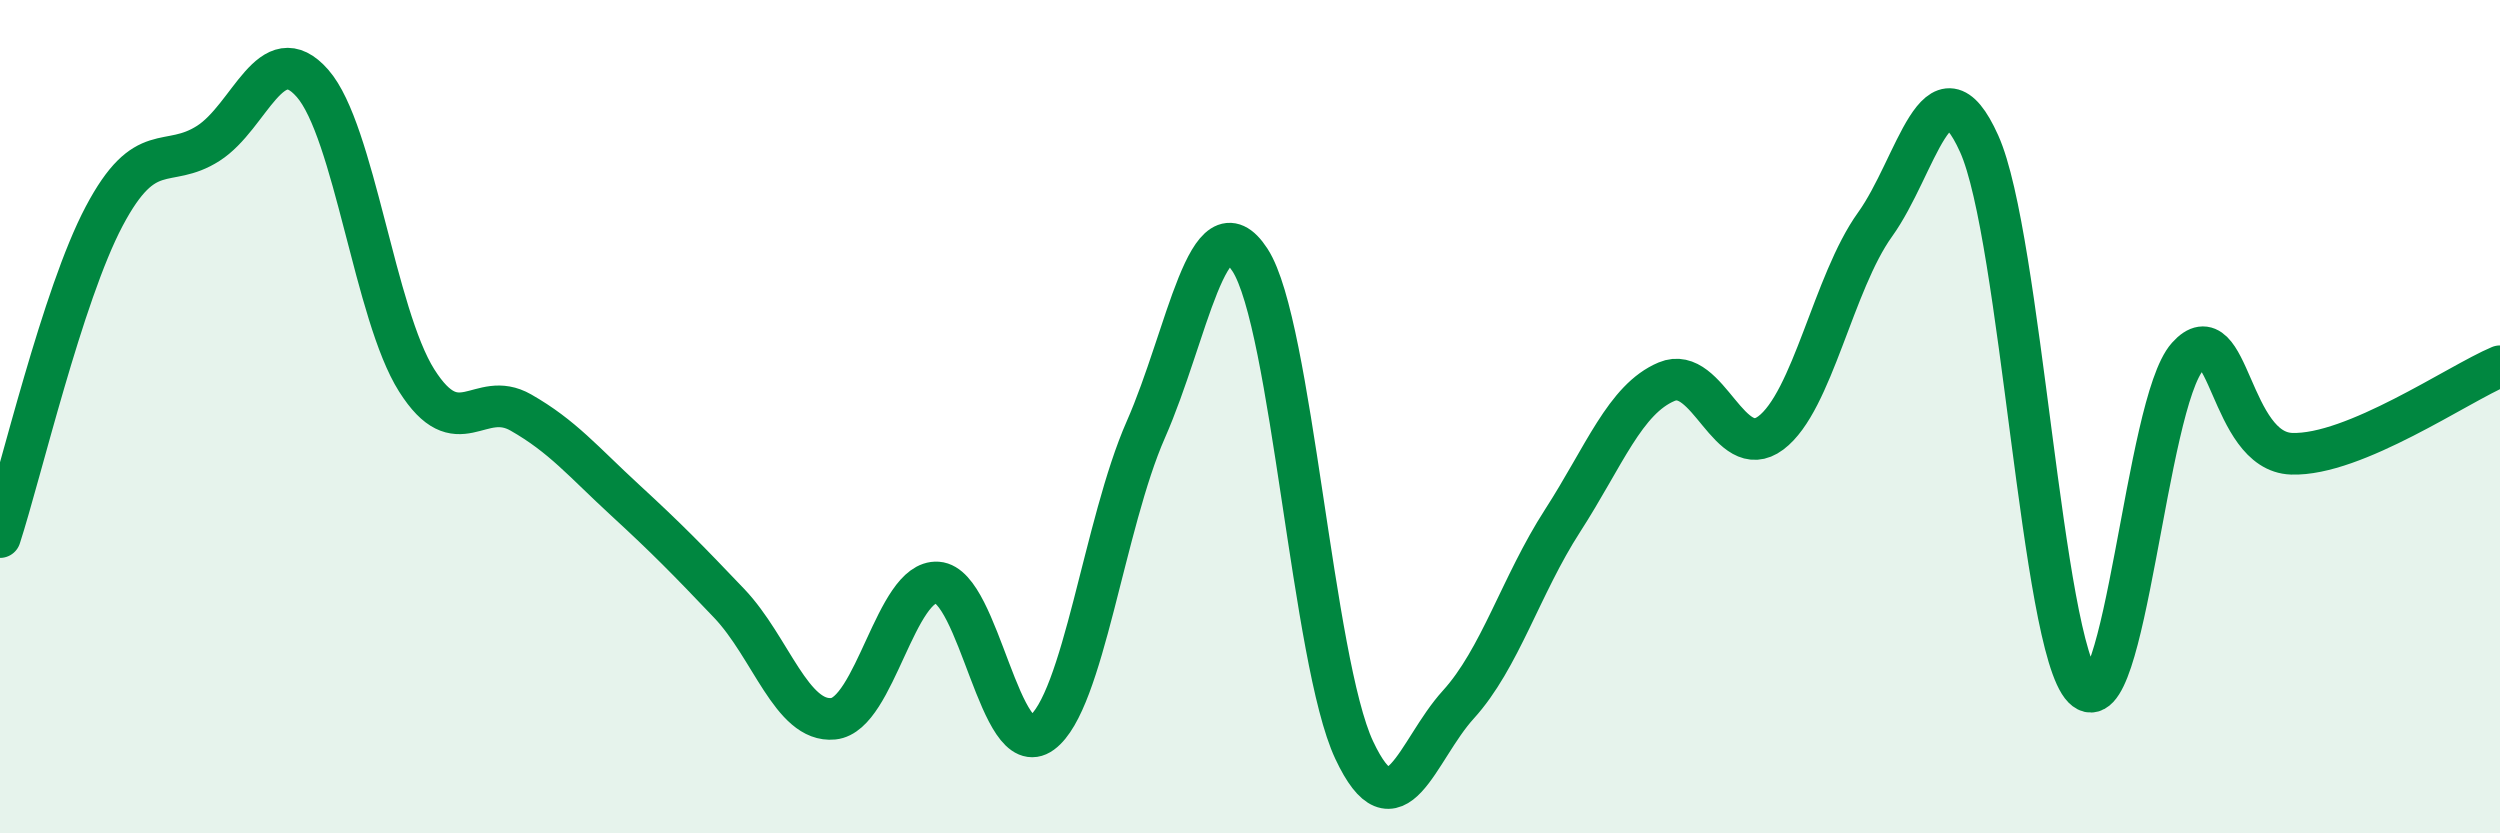
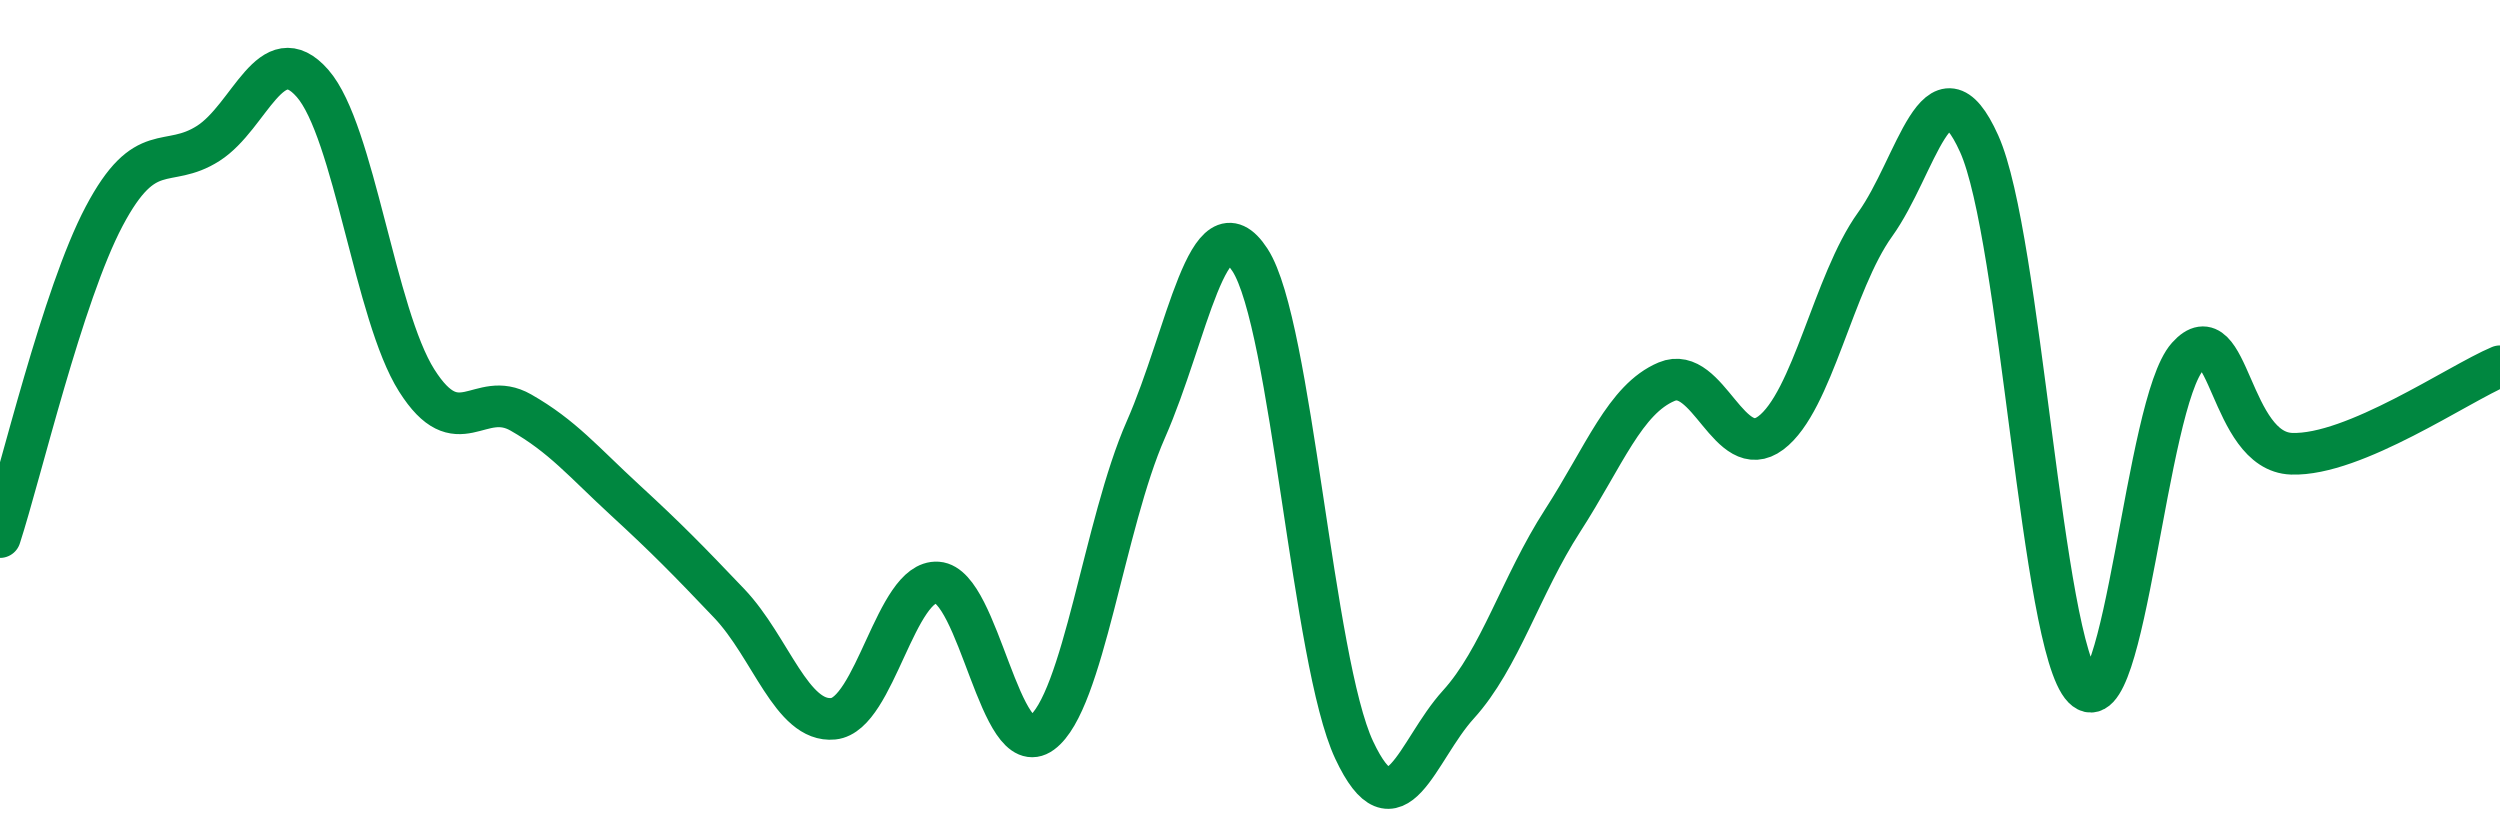
<svg xmlns="http://www.w3.org/2000/svg" width="60" height="20" viewBox="0 0 60 20">
-   <path d="M 0,12.89 C 0.5,11.35 1.5,7.08 2.5,5.19 C 3.5,3.3 4,4.08 5,3.44 C 6,2.8 6.5,0.86 7.5,2 C 8.5,3.14 9,7.55 10,9.13 C 11,10.71 11.5,9.33 12.5,9.9 C 13.5,10.47 14,11.08 15,12 C 16,12.92 16.5,13.43 17.5,14.48 C 18.5,15.53 19,17.35 20,17.25 C 21,17.15 21.5,13.91 22.5,13.98 C 23.5,14.05 24,18.32 25,17.59 C 26,16.86 26.5,12.58 27.5,10.31 C 28.5,8.04 29,4.7 30,6.24 C 31,7.78 31.5,15.87 32.5,18 C 33.5,20.13 34,18.01 35,16.91 C 36,15.81 36.5,14.05 37.5,12.5 C 38.5,10.95 39,9.58 40,9.16 C 41,8.74 41.5,11.14 42.5,10.39 C 43.5,9.64 44,6.78 45,5.39 C 46,4 46.5,1.23 47.5,3.45 C 48.5,5.67 49,15.49 50,16.51 C 51,17.53 51.5,9.68 52.5,8.56 C 53.5,7.44 53.5,10.84 55,10.89 C 56.5,10.94 59,9.21 60,8.79L60 20L0 20Z" fill="#008740" opacity="0.1" stroke-linecap="round" stroke-linejoin="round" />
  <path d="M 0,12.89 C 0.5,11.35 1.5,7.08 2.5,5.19 C 3.5,3.3 4,4.08 5,3.44 C 6,2.8 6.5,0.86 7.5,2 C 8.5,3.14 9,7.55 10,9.13 C 11,10.71 11.5,9.33 12.5,9.9 C 13.5,10.47 14,11.08 15,12 C 16,12.92 16.5,13.43 17.5,14.48 C 18.5,15.53 19,17.35 20,17.25 C 21,17.15 21.5,13.91 22.5,13.98 C 23.5,14.05 24,18.32 25,17.59 C 26,16.86 26.5,12.58 27.5,10.31 C 28.5,8.04 29,4.7 30,6.24 C 31,7.78 31.5,15.87 32.5,18 C 33.5,20.13 34,18.01 35,16.91 C 36,15.81 36.5,14.05 37.5,12.5 C 38.5,10.95 39,9.58 40,9.16 C 41,8.74 41.5,11.14 42.5,10.39 C 43.5,9.64 44,6.78 45,5.39 C 46,4 46.5,1.23 47.5,3.45 C 48.5,5.67 49,15.49 50,16.51 C 51,17.53 51.5,9.68 52.5,8.56 C 53.5,7.44 53.5,10.84 55,10.89 C 56.5,10.94 59,9.21 60,8.79" stroke="#008740" stroke-width="1" fill="none" stroke-linecap="round" stroke-linejoin="round" />
</svg>